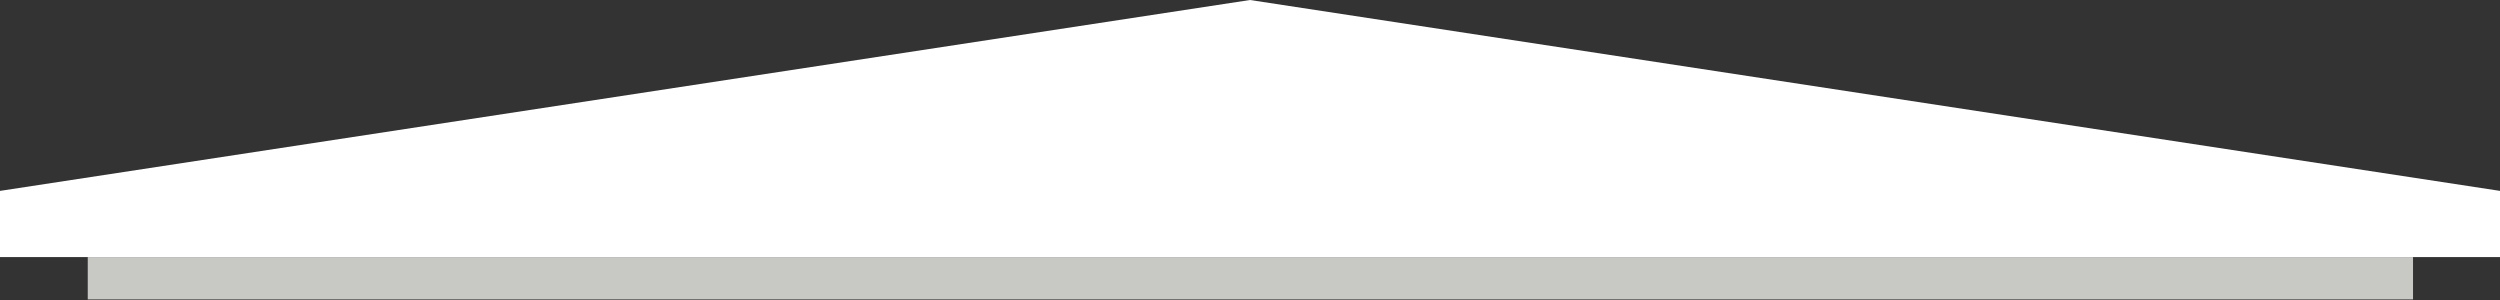
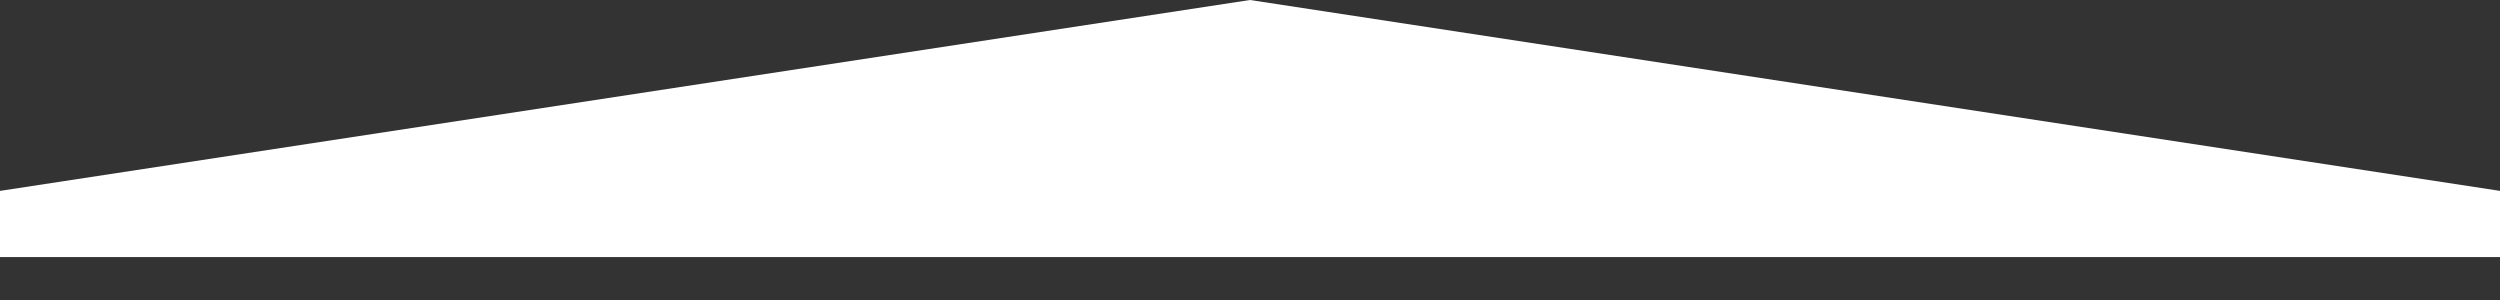
<svg xmlns="http://www.w3.org/2000/svg" version="1.1" id="Calque_1" x="0px" y="0px" viewBox="0 0 324.8 39" style="enable-background:new 0 0 324.8 39;" xml:space="preserve">
  <rect x="0" y="0" width="324.8" height="39" fill="#333333" stroke="none" />
  <style type="text/css">
	.st0{fill:#C8C9C5;}
	.st1{fill:#FFFFFF;}
</style>
  <g>
-     <rect x="11.4" y="33.4" class="st0" width="302.1" height="5.5" />
    <polygon class="st1" points="162.4,0 0,24.8 0,33.4 162.4,33.4 324.8,33.4 324.8,24.8  " />
  </g>
</svg>